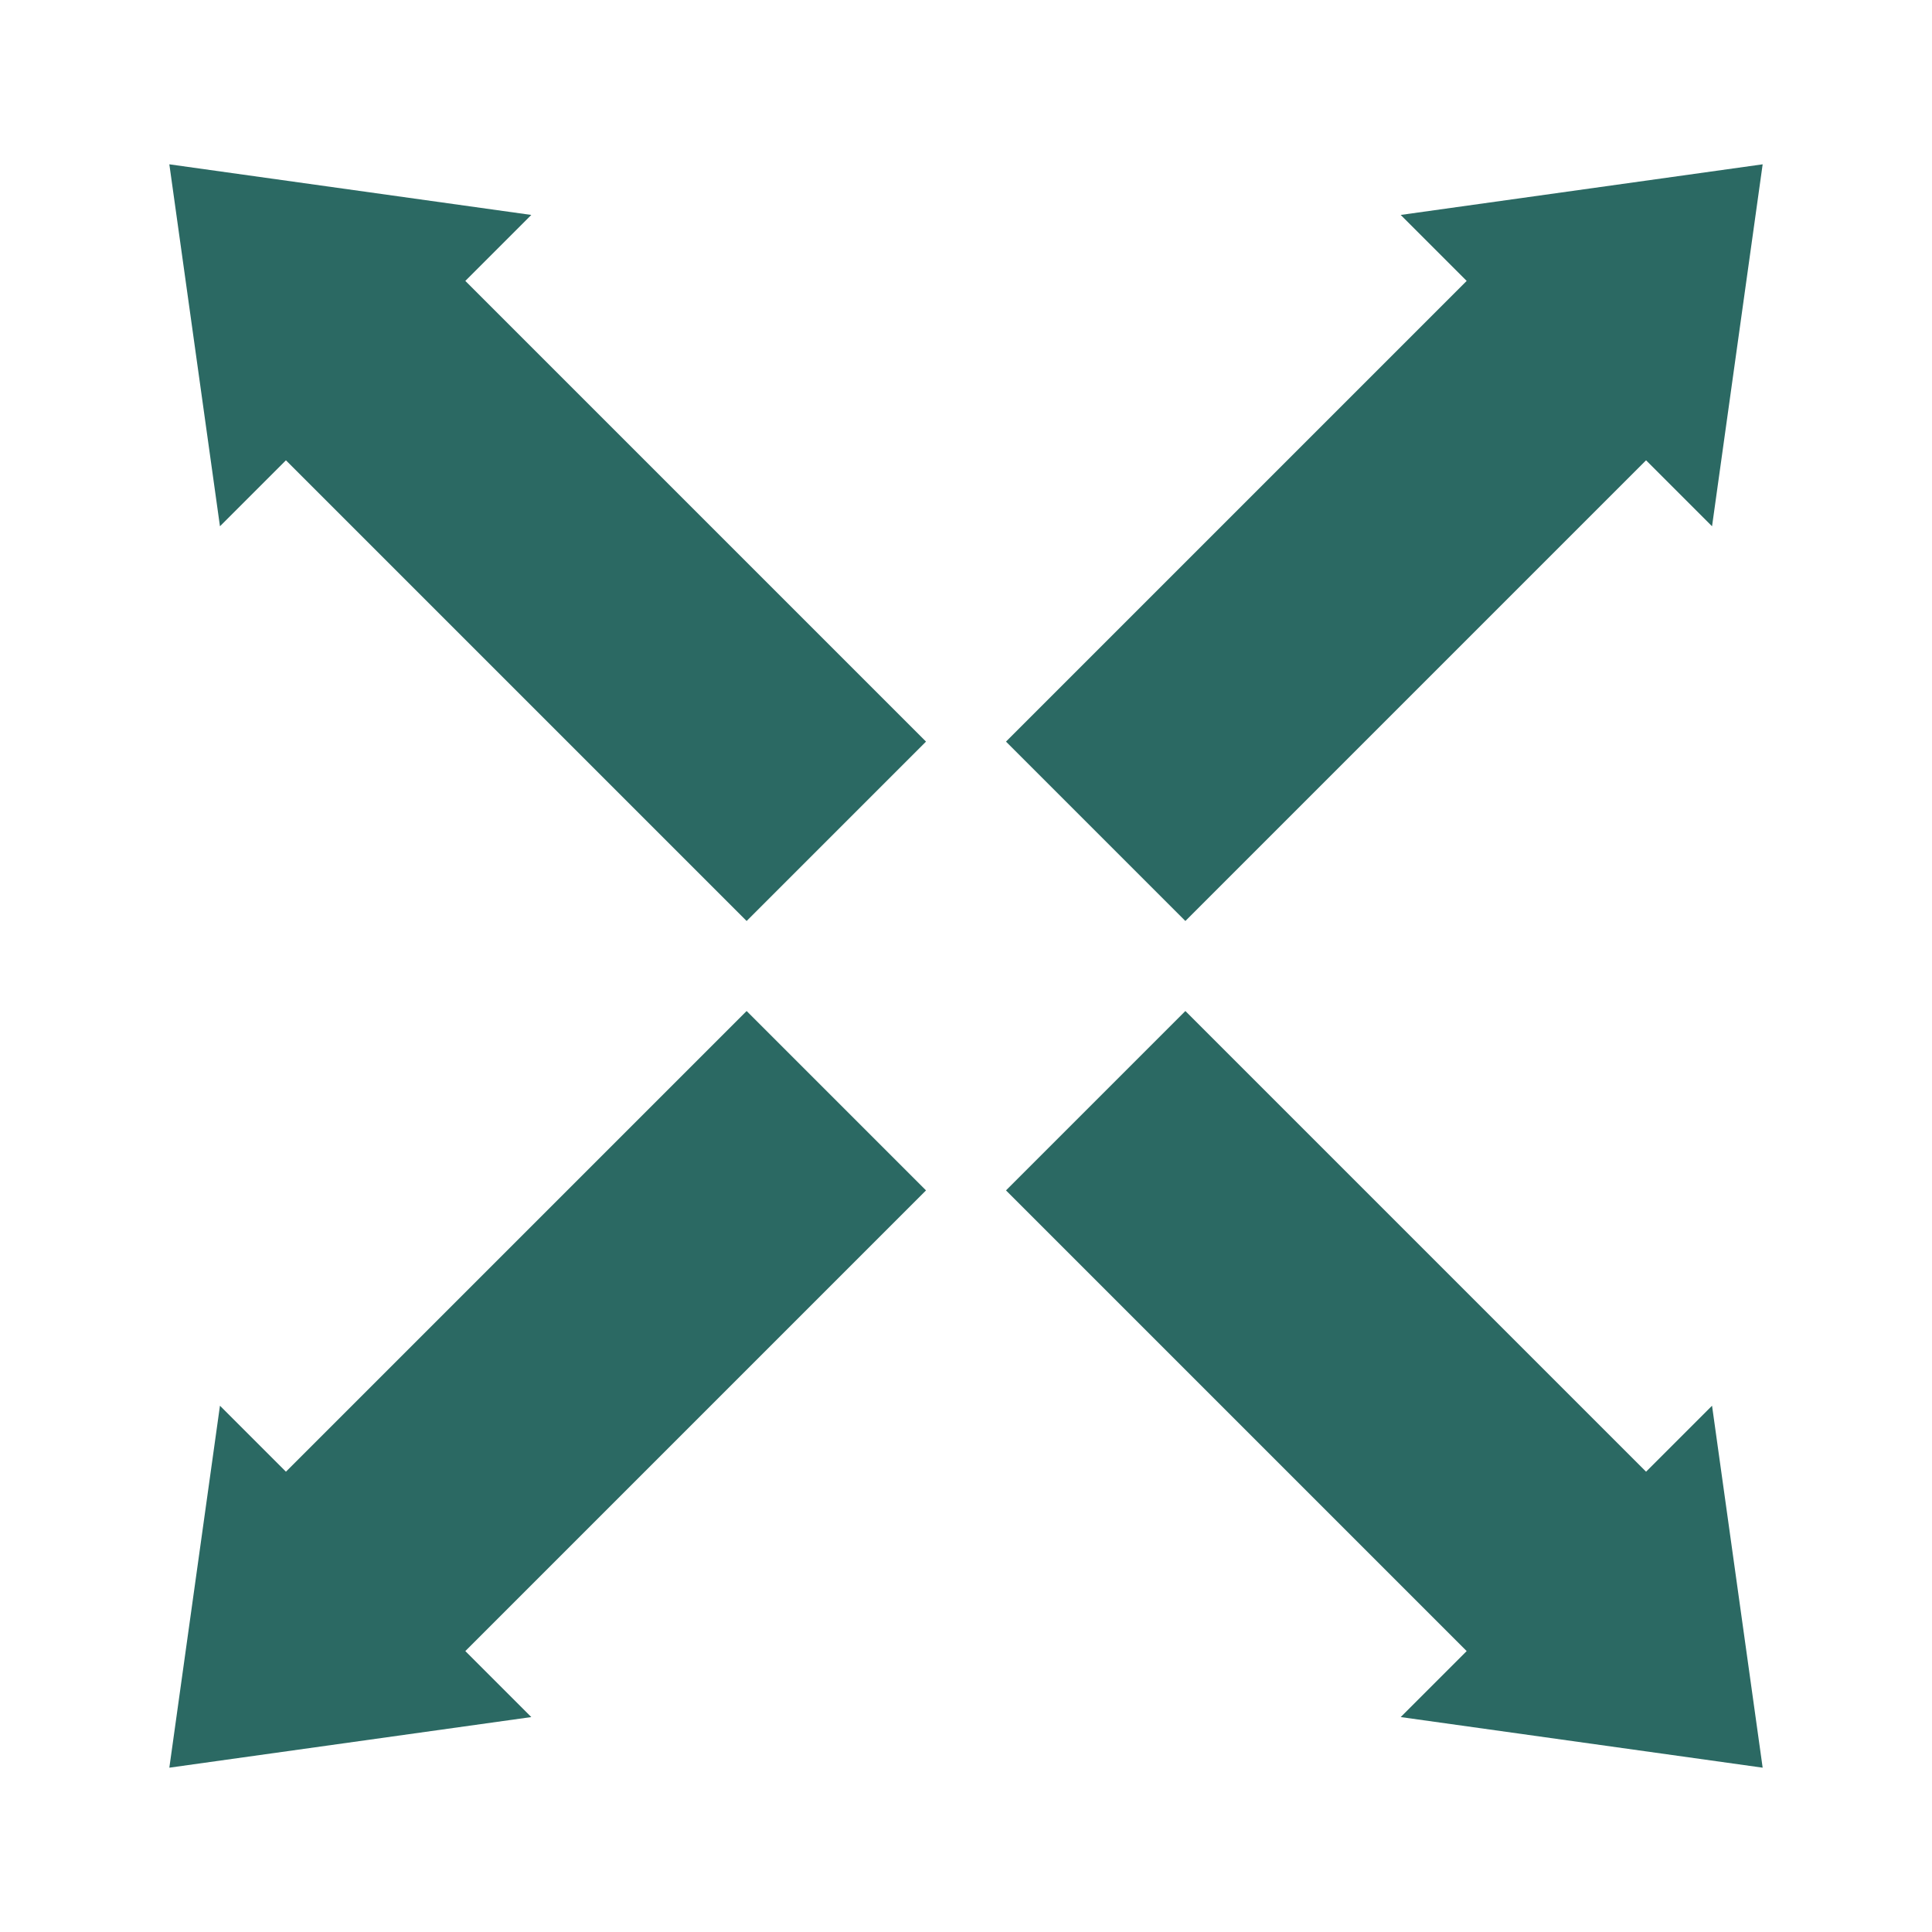
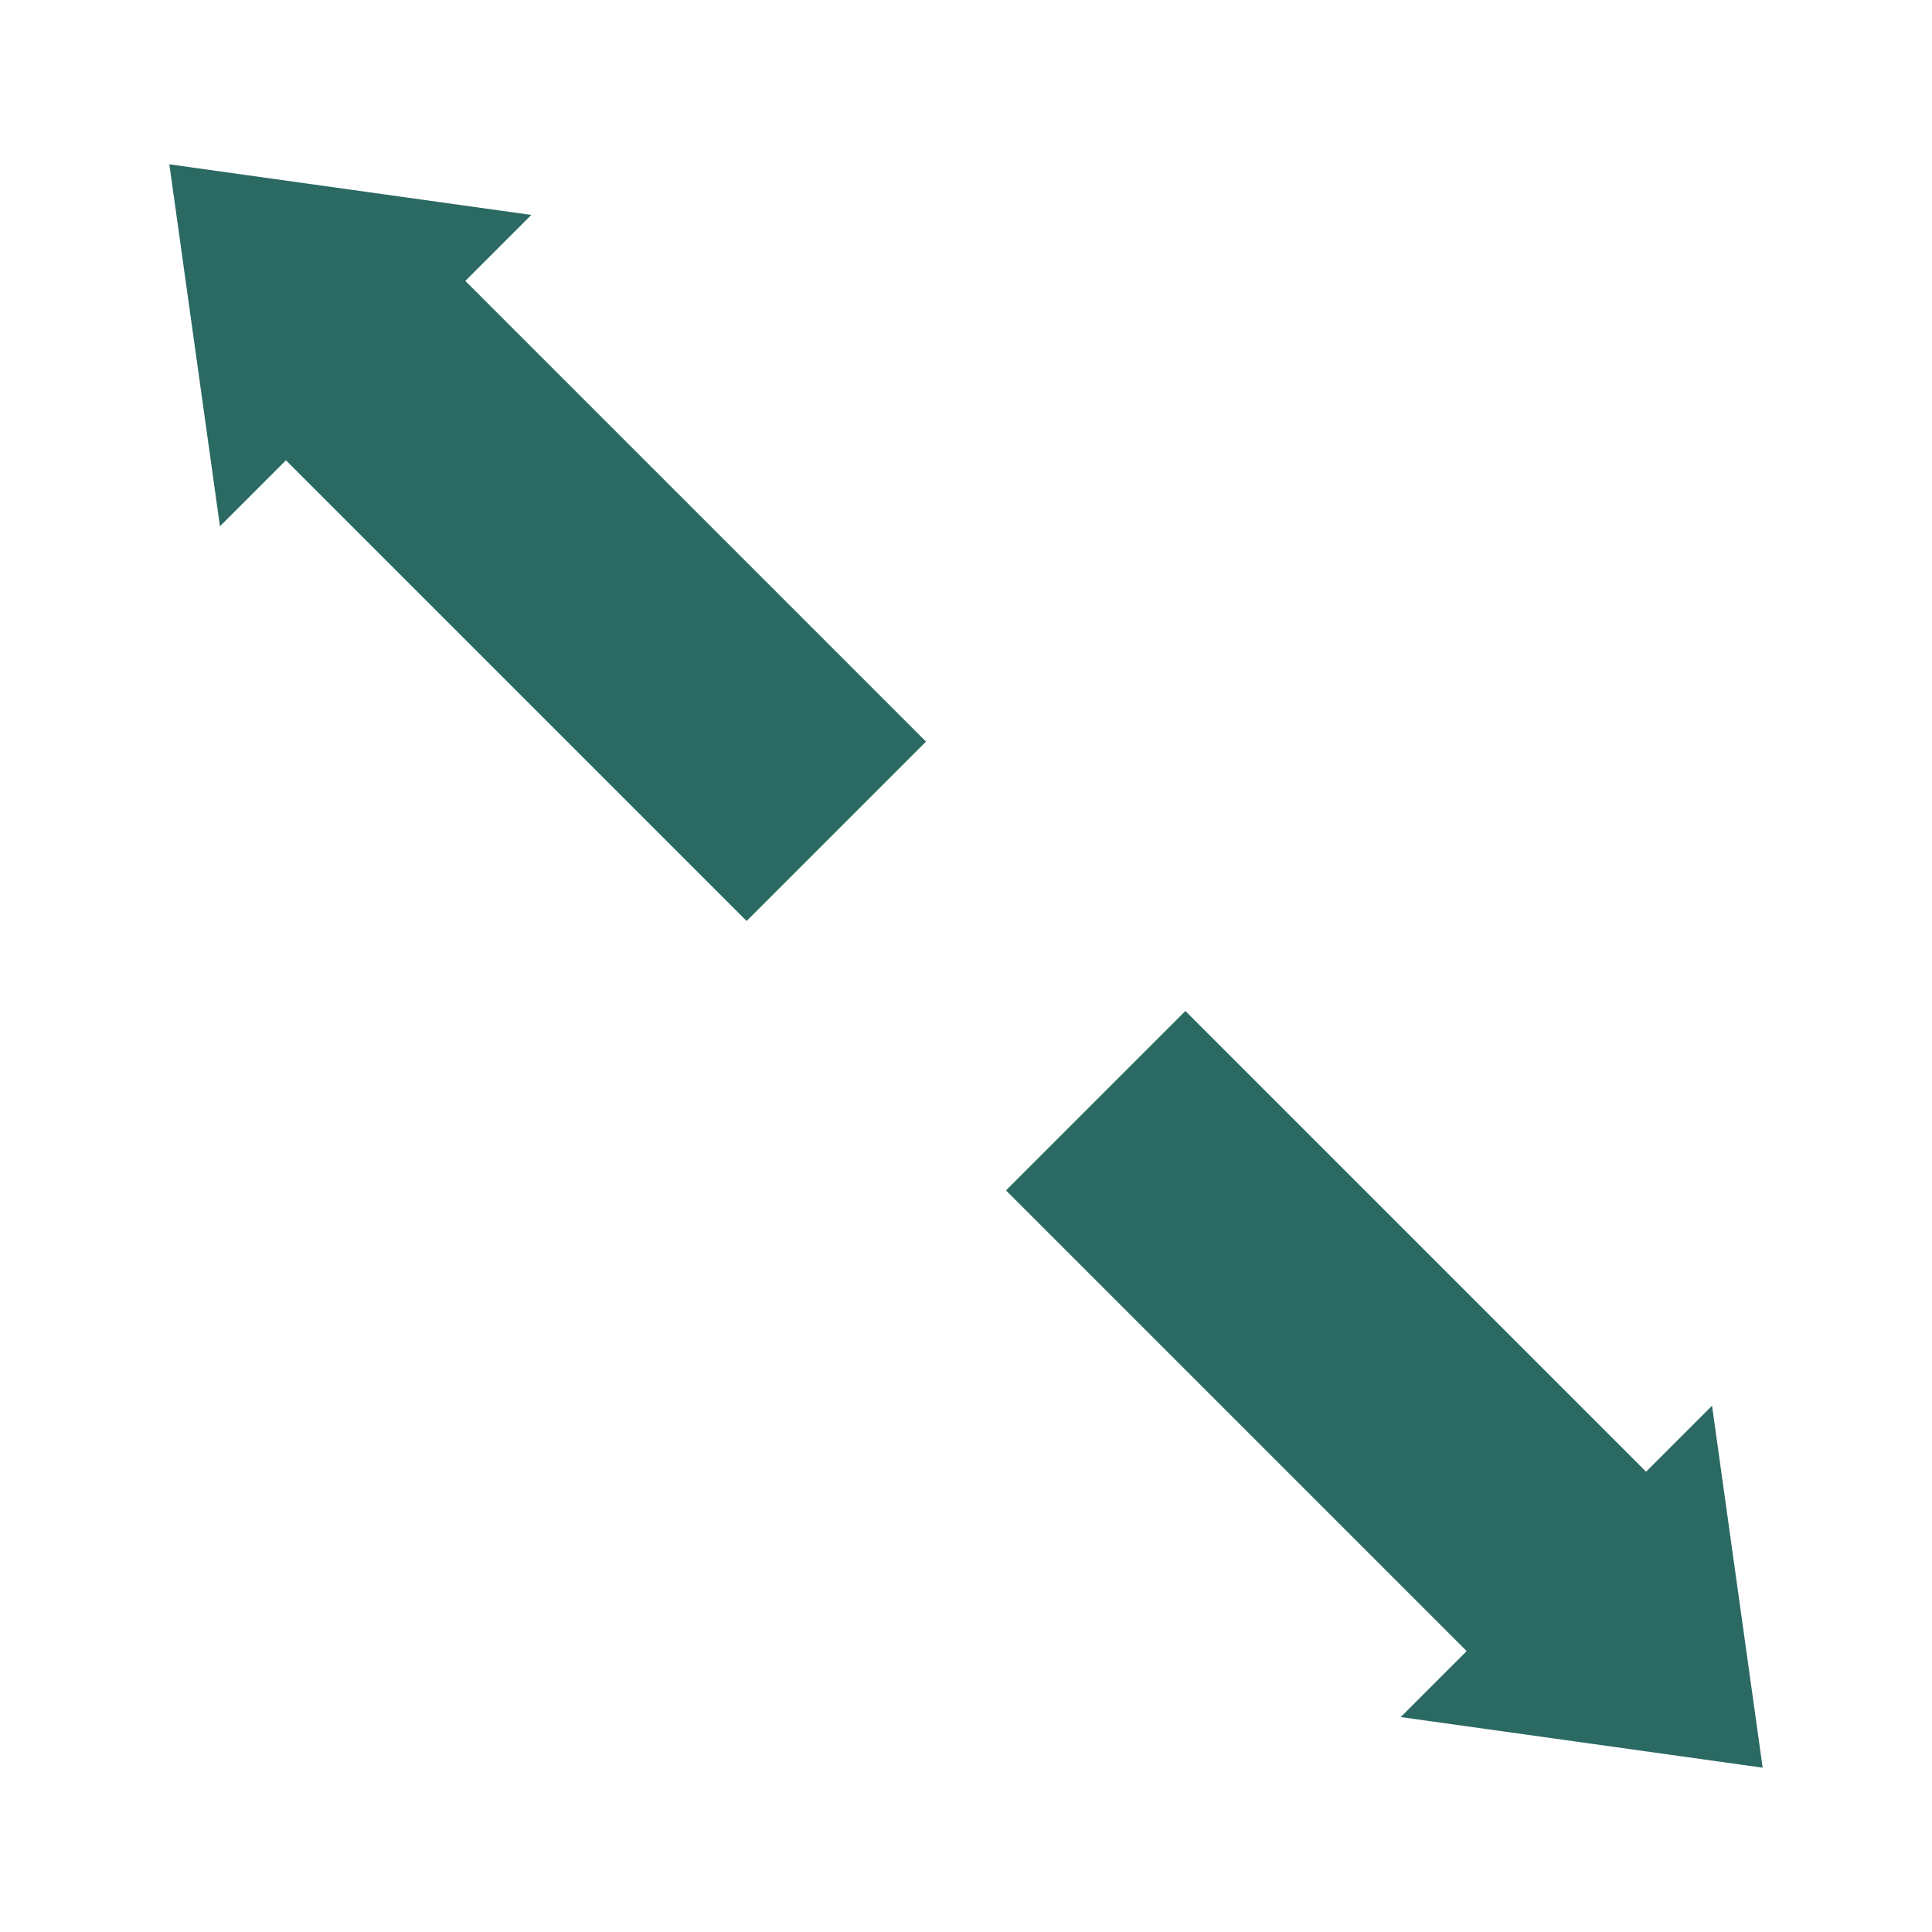
<svg xmlns="http://www.w3.org/2000/svg" id="Layer_1" viewBox="0 0 200 200">
  <defs>
    <style>.cls-1{fill:#2b6963;}</style>
  </defs>
  <polygon class="cls-1" points="29.6 47.65 77.29 95.34 95.86 76.77 48.17 29.08 38.88 38.37 55 22.25 17.53 17.01 22.77 54.48 29.6 47.65" />
-   <polygon class="cls-1" points="104.14 76.77 122.71 95.34 170.4 47.65 177.23 54.48 182.47 17.01 145 22.25 161.12 38.37 151.83 29.08 104.14 76.77" />
-   <polygon class="cls-1" points="77.29 104.66 29.6 152.35 22.77 145.52 17.53 182.99 55 177.75 48.17 170.92 95.86 123.23 77.29 104.66" />
  <polygon class="cls-1" points="170.4 152.35 122.71 104.66 104.14 123.23 151.83 170.92 145 177.75 182.47 182.99 177.23 145.52 170.4 152.35" />
</svg>